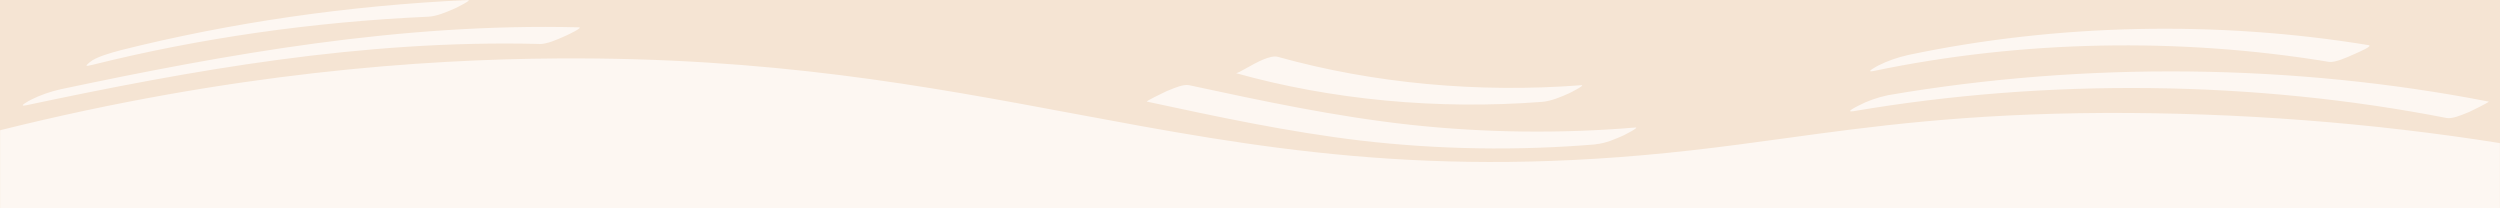
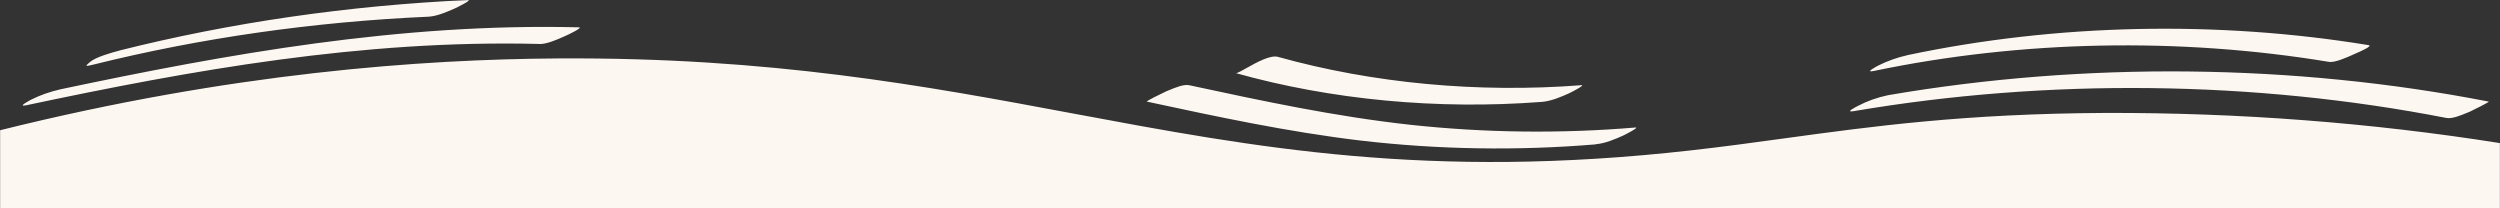
<svg xmlns="http://www.w3.org/2000/svg" width="1920" height="160" viewBox="0 0 1920 160" fill="none">
  <rect x="0" y="0" width="1920" height="160" fill="#333333" stroke="none" />
  <g clip-path="url(#clip0_4608_6486)">
-     <path d="M1920 0H0V160H1920V0Z" fill="#F5E4D3" />
    <mask id="mask0_4608_6486" style="mask-type:luminance" maskUnits="userSpaceOnUse" x="0" y="0" width="1920" height="1062">
      <path d="M1920 0H0V1062H1920V0Z" fill="white" />
    </mask>
    <g mask="url(#mask0_4608_6486)">
      <path fill-rule="evenodd" clip-rule="evenodd" d="M359.371 0.004C267.483 4.234 177.237 17.308 91.915 38.75H92.085C85.504 40.425 73.405 43.93 69.16 47.593C68.818 47.898 68.486 48.186 68.177 48.453L68.176 48.454L68.175 48.455L68.174 48.456L68.169 48.46C65.843 50.474 64.883 51.305 71.325 49.712C153.551 29.22 240.469 16.774 328.932 12.823C335.465 12.512 342.96 9.237 348.447 6.839L348.453 6.836C348.954 6.618 349.439 6.406 349.904 6.204C350.541 5.917 363.022 -0.179 359.371 0.004ZM0 100.042C177.709 55.785 323.981 45.556 428.139 44.876C592.059 43.801 710.594 65.956 823.999 87.151C964.502 113.411 1097.13 138.199 1298.43 115.514C1322.83 112.79 1346.23 109.583 1370.06 106.316C1437.82 97.029 1509.11 87.258 1616.83 86.735C1719.19 86.424 1821.08 94.231 1920 109.912V182V194V3144H0V194V182V100.042ZM20.169 80.843C147.274 53.87 278.243 30.376 414.093 33.751V33.829C419.888 33.967 427.795 30.439 433.037 28.1C433.786 27.766 434.481 27.456 435.108 27.184C435.787 26.896 448.353 20.984 444.532 20.984C307.535 17.583 174.911 41.416 46.617 68.546C38.373 70.413 30.695 73.119 23.905 76.552C22.971 76.997 12.74 82.412 20.169 80.843ZM1878.91 90.601C1731.16 61.8 1573.03 59.983 1423.64 85.369C1416.17 86.65 1426.19 81.68 1427.37 81.104C1434.05 77.57 1441.76 74.853 1450.09 73.099C1601.35 47.167 1761.58 48.876 1911.3 78.017C1912.4 78.226 1897.89 85.264 1896.61 85.866C1895.95 86.12 1895.16 86.446 1894.28 86.809C1889.81 88.648 1883.06 91.431 1878.91 90.601ZM1225.46 110.876C1165.35 115.888 1104.33 114.89 1044.74 107.92C988.699 101.222 934.656 89.606 880.868 78.043C879.751 77.805 891.738 72.034 894.89 70.516L894.891 70.515L895.218 70.358L895.557 70.194C896.192 69.947 896.958 69.626 897.816 69.266L897.823 69.263C902.241 67.412 909.103 64.535 913.26 65.433L913.408 65.465C968.973 77.41 1024.88 89.429 1083.07 95.833C1140.2 102.034 1198.55 102.74 1256.03 97.926C1259.51 97.638 1247.2 103.865 1246.56 104.126C1240.7 106.743 1232.93 110.17 1225.59 110.745L1225.46 110.876ZM981.468 43.67C1054.4 64.022 1135.05 71.555 1214.49 65.437C1218.02 65.175 1205.71 71.375 1205.07 71.637C1199.25 74.253 1191.4 77.707 1184.06 78.256C1103.92 84.371 1022.6 76.72 949.076 56.149C949.979 56.405 953.09 54.657 957.144 52.379C964.707 48.129 975.553 42.035 981.468 43.67ZM1465.4 42.253C1579.48 18.223 1702.57 15.582 1819.08 34.666C1822.54 35.241 1812.57 39.58 1810.1 40.656C1809.86 40.757 1809.7 40.829 1809.62 40.867C1809.1 41.088 1808.44 41.387 1807.68 41.734L1807.66 41.743L1807.65 41.746C1802.7 43.985 1793.26 48.258 1788.64 47.512C1673.53 28.489 1551.86 30.929 1439 54.523C1431.53 56.093 1441.76 50.704 1442.73 50.233C1449.51 46.809 1457.17 44.111 1465.4 42.253Z" fill="#FDF7F2" />
    </g>
  </g>
  <defs>
    <clipPath id="clip0_4608_6486">
      <rect width="1920" height="160" fill="white" />
    </clipPath>
  </defs>
</svg>